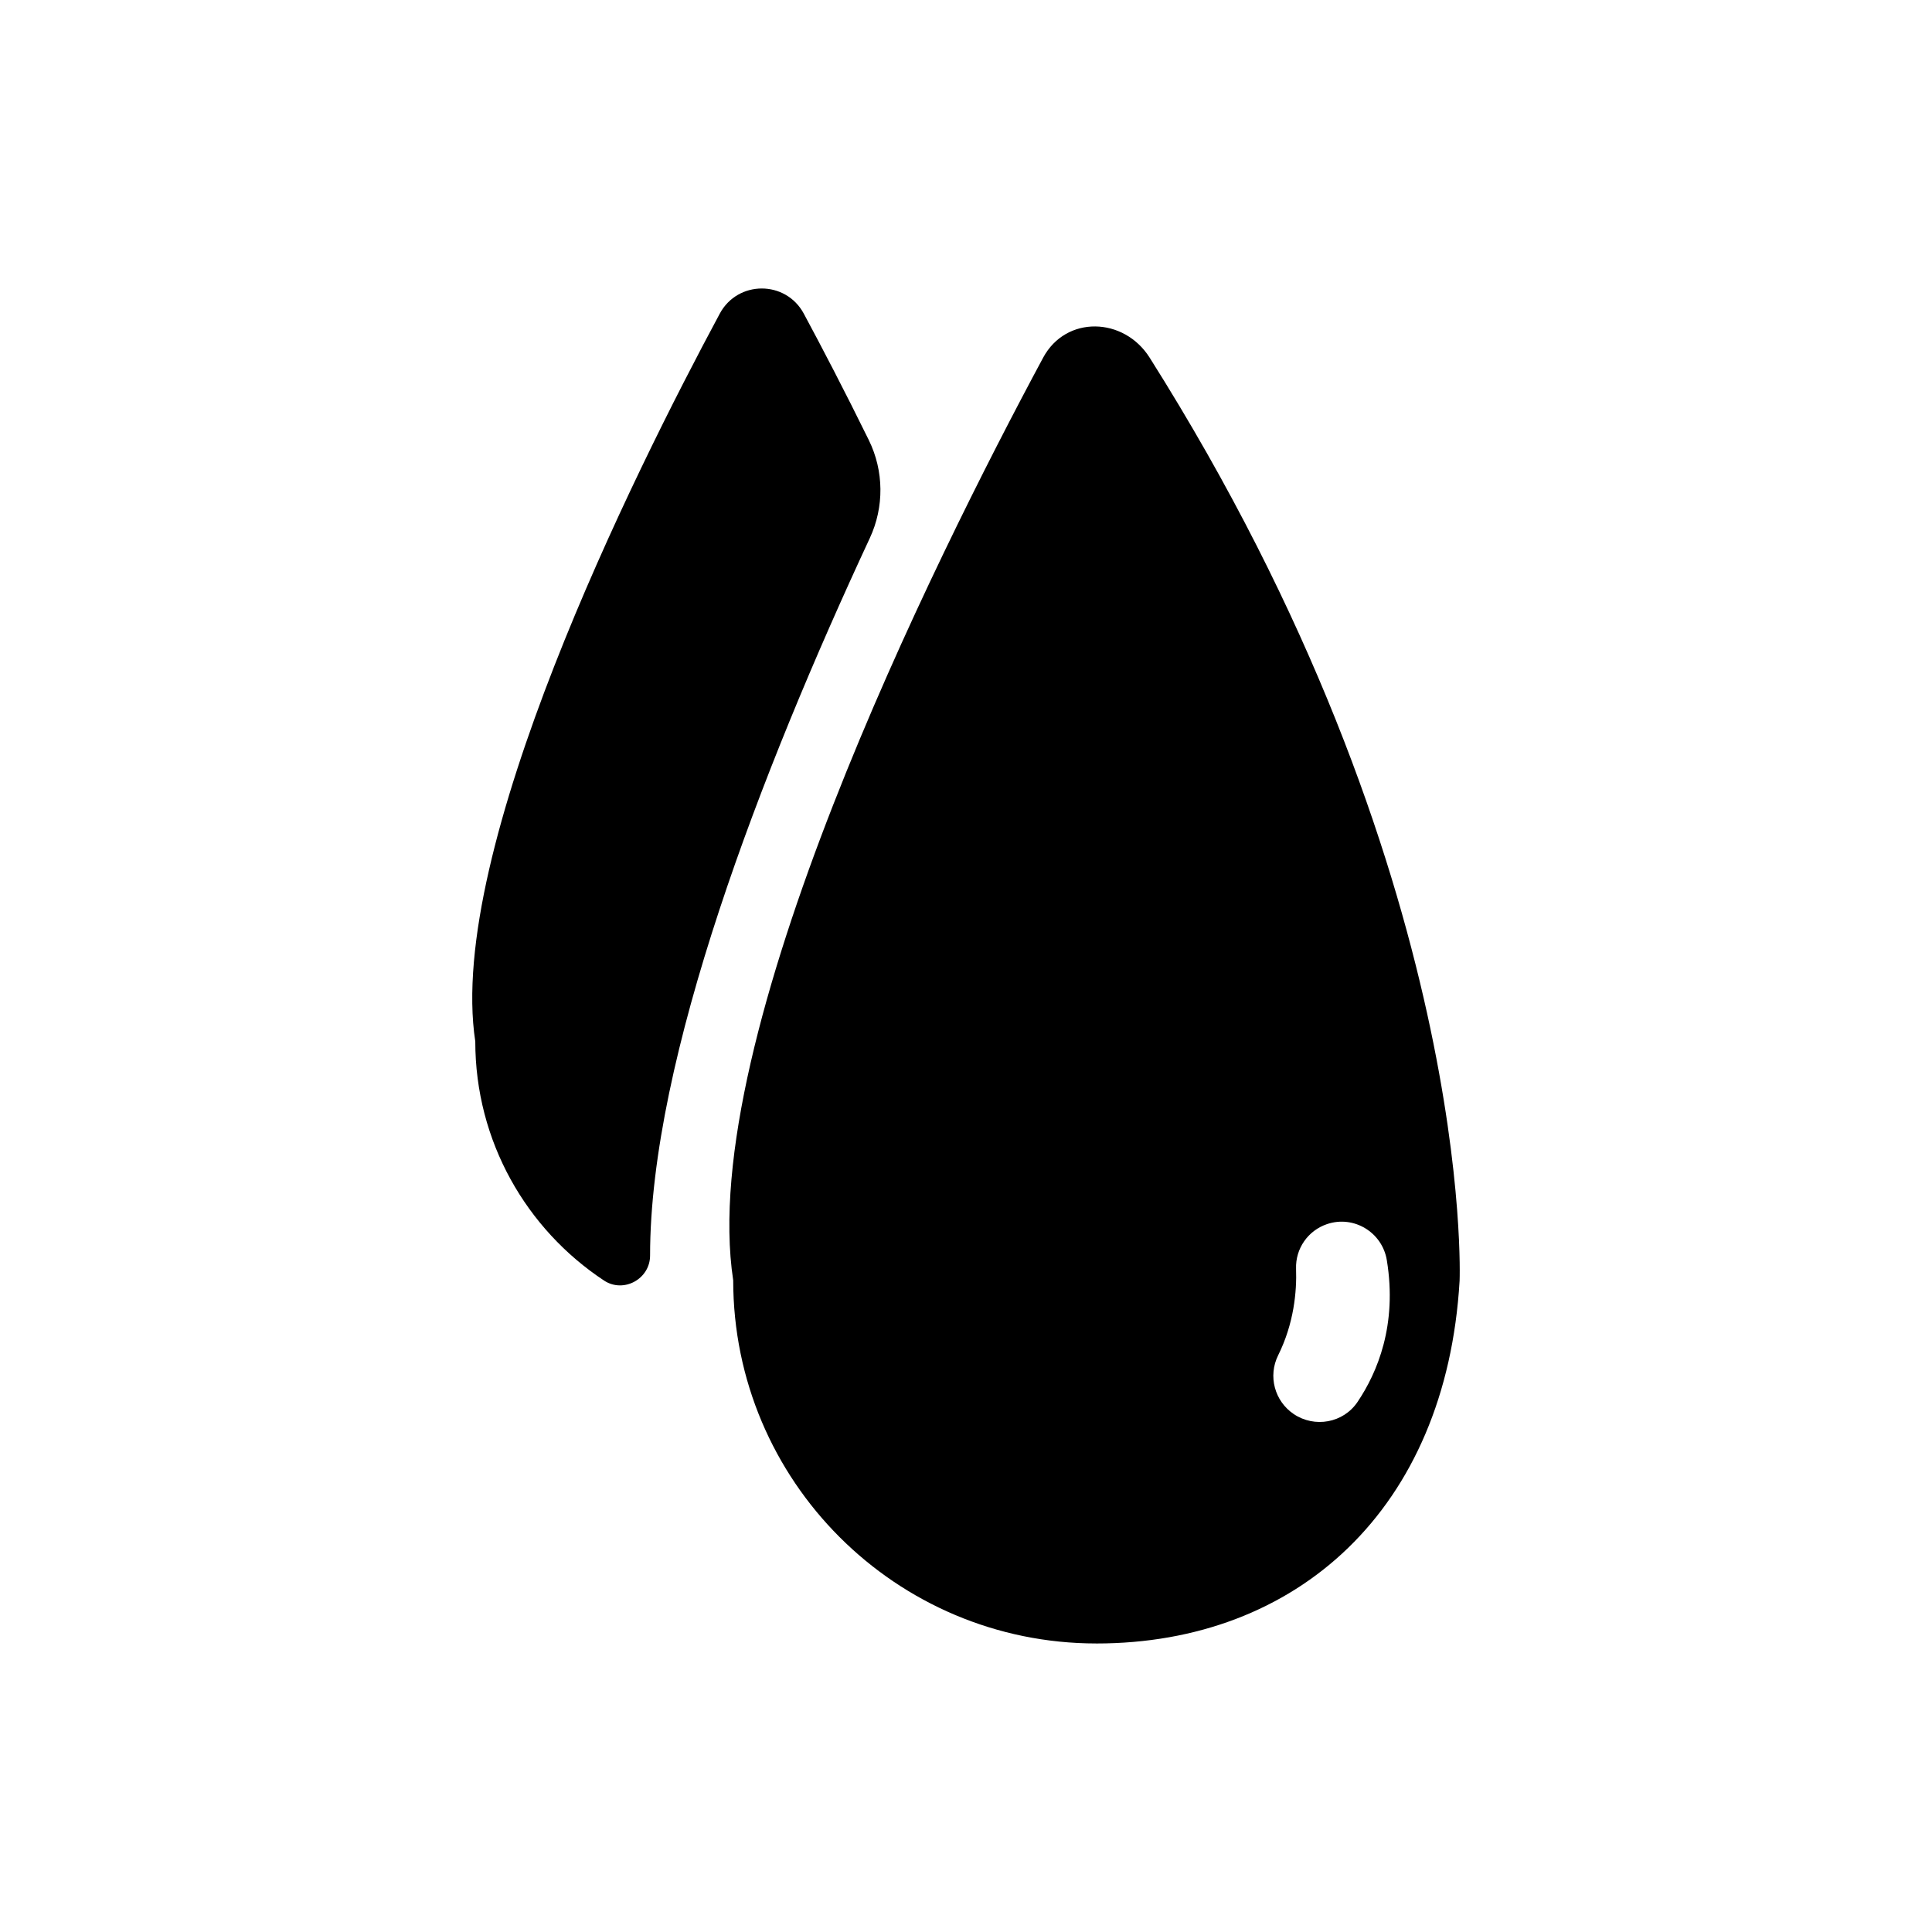
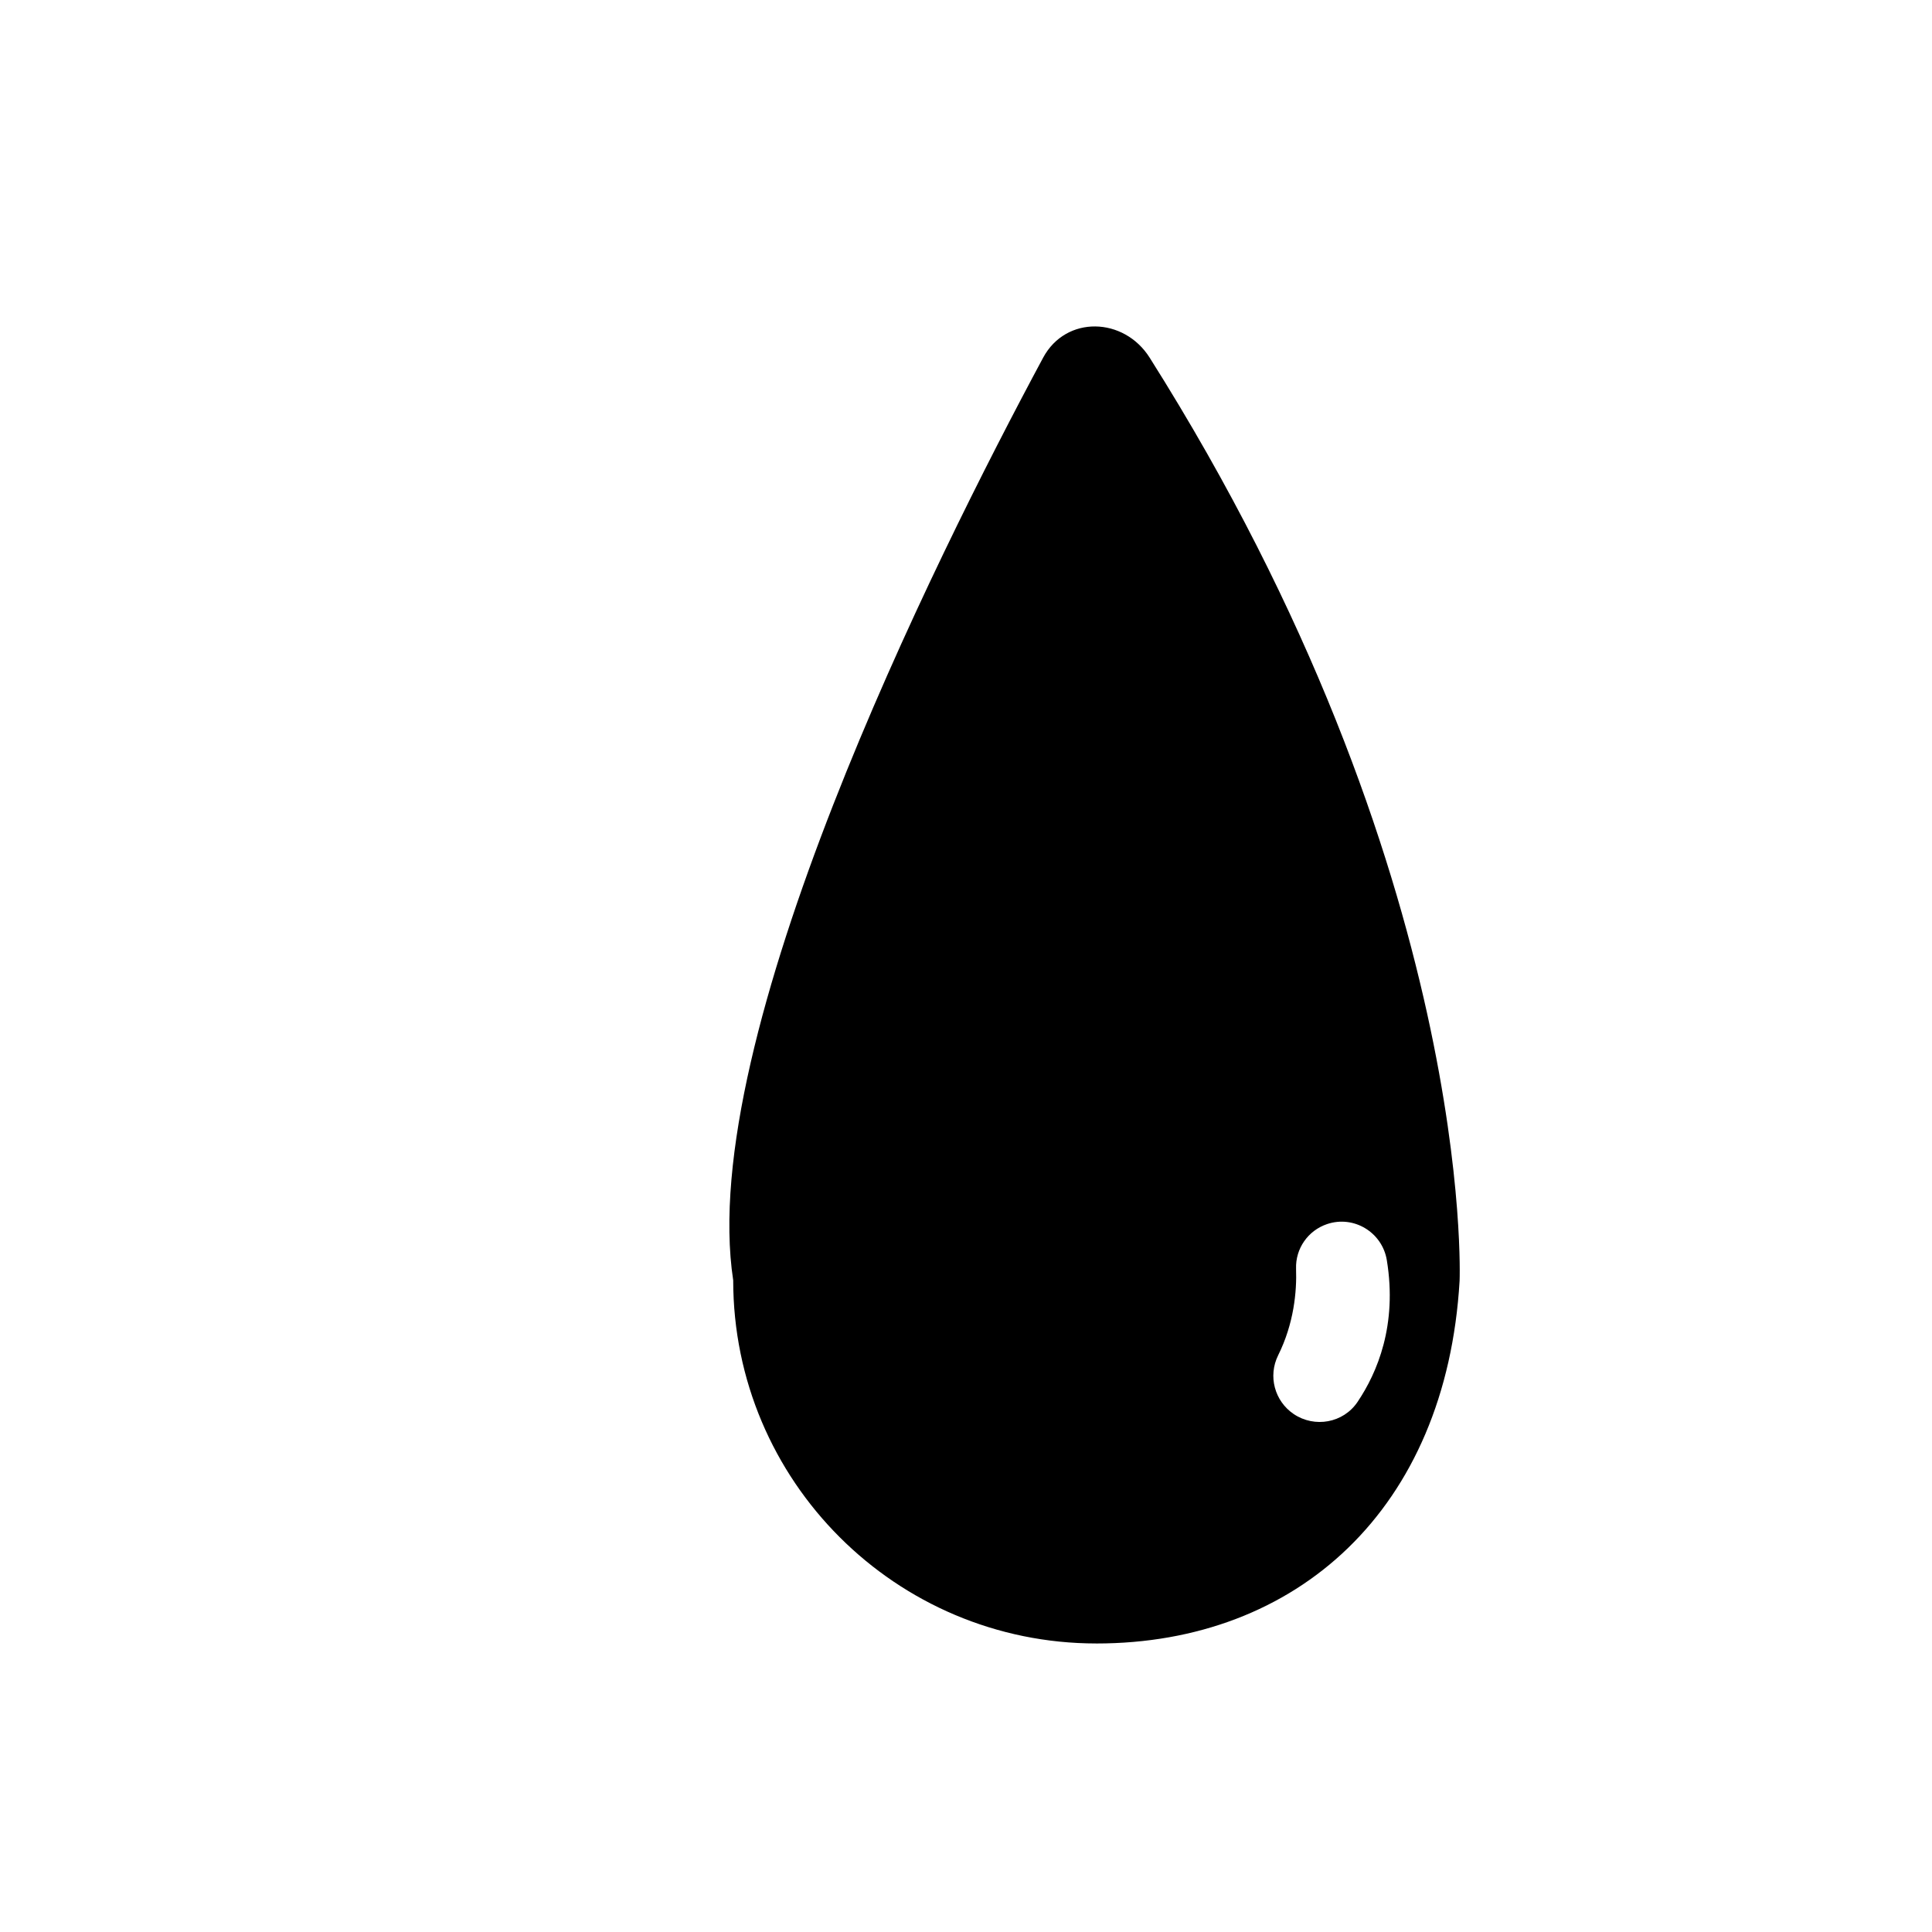
<svg xmlns="http://www.w3.org/2000/svg" fill="#000000" width="800px" height="800px" version="1.1" viewBox="144 144 512 512">
  <g>
    <path d="m434.56 579.54c53.156 0 92.711-35.566 96.25-96.133 0 0 4.356-107.67-82.137-244.62-6.824-10.809-22.176-11.258-28.23 0-29.027 54.012-91.91 180.36-82.137 244.5 0.004 53.156 43.098 96.25 96.254 96.25zm48.152-76.348c4.211-8.484 4.969-16.938 4.758-22.969-0.184-5.328 3.164-10.125 8.219-11.828 7.09-2.394 14.617 2.176 15.832 9.559 2.824 17.188-2.531 29.82-7.769 37.586-3.754 5.566-11.355 6.941-16.918 3.188-5.062-3.422-6.836-10.062-4.121-15.535z" />
-     <path d="m374.24 260.62c-6.402-13.035-12.406-24.535-17.227-33.504-4.773-8.883-17.492-8.883-22.266 0-22.898 42.605-72.5 142.27-64.793 192.87 0 26.484 13.562 49.789 34.121 63.371 5.191 3.43 12.203-0.418 12.203-6.637-0.004-52.262 29.484-128.36 58.223-190.1 3.848-8.258 3.758-17.82-0.262-26z" />
  </g>
</svg>